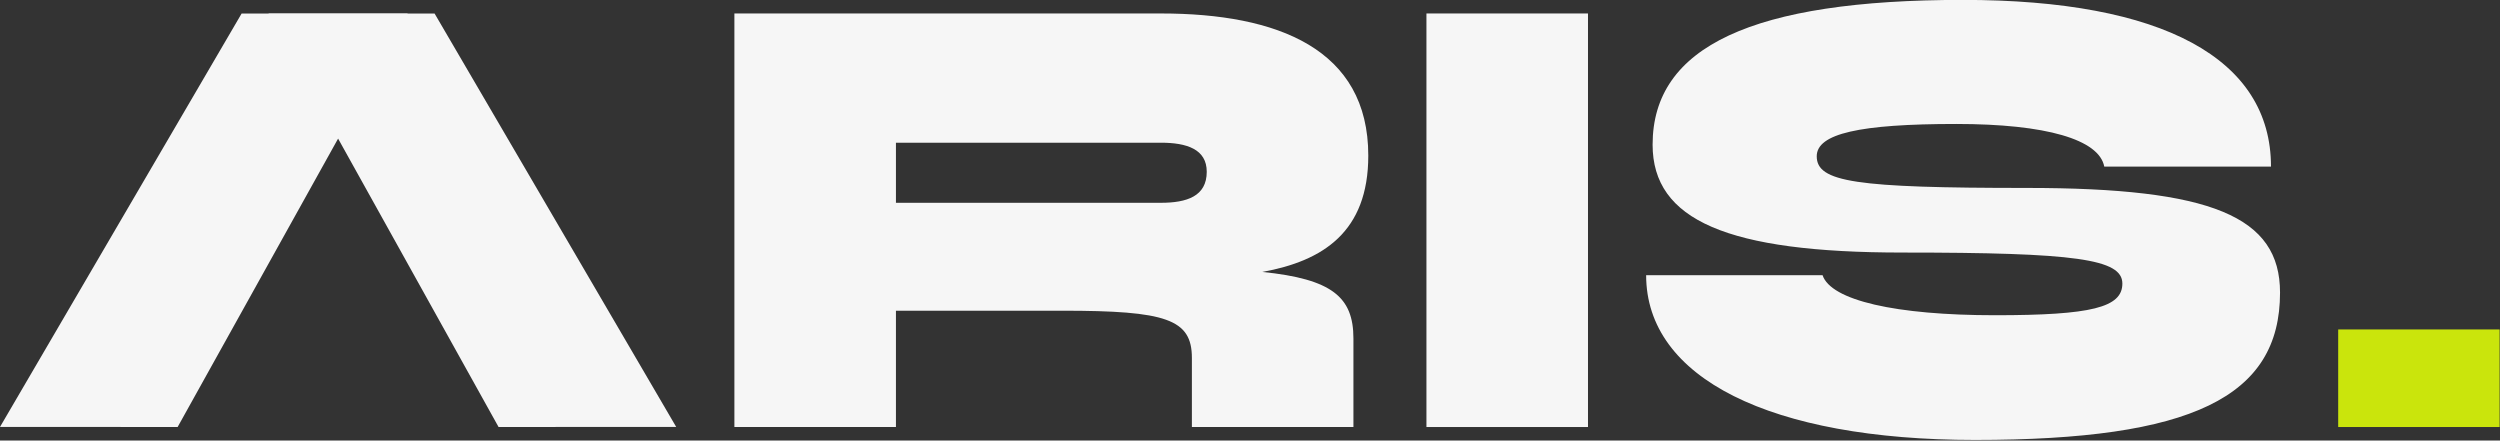
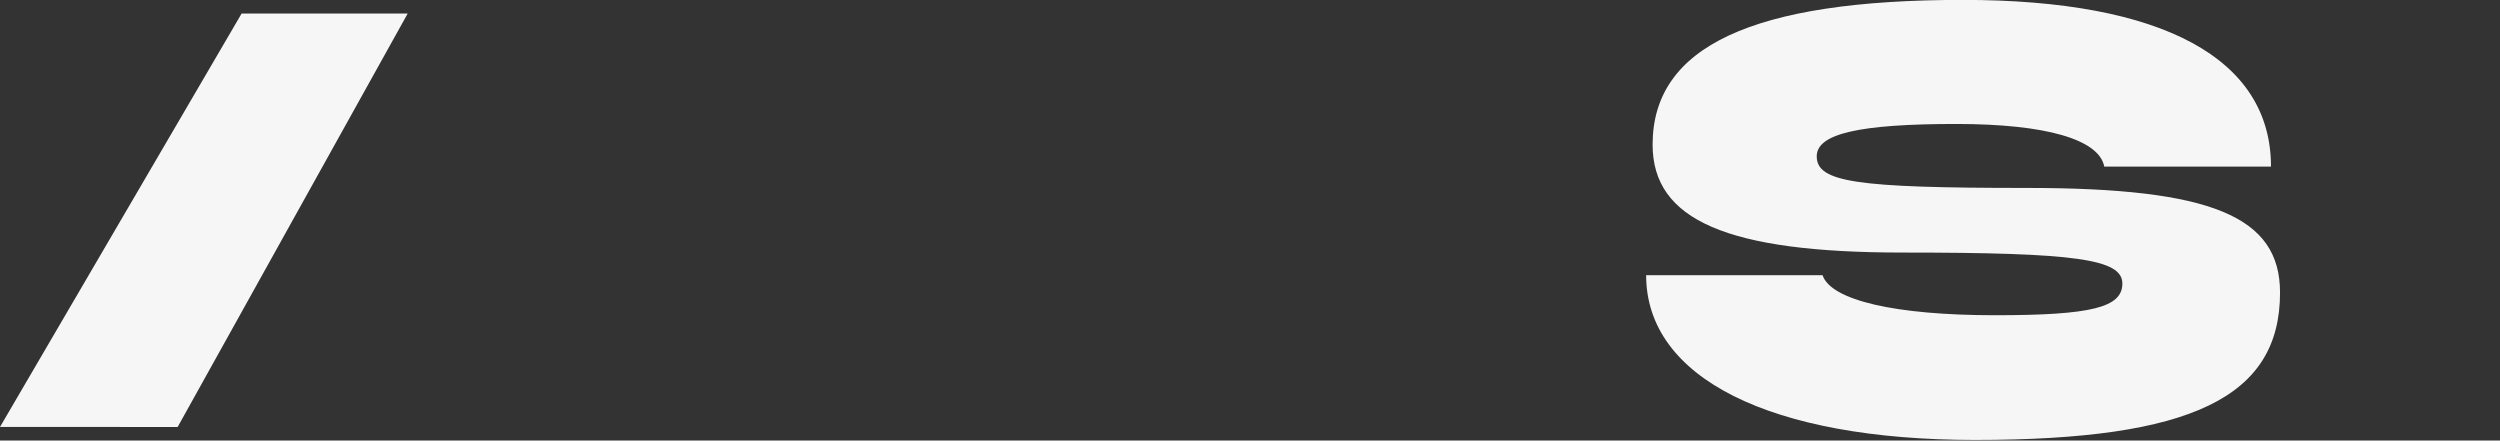
<svg xmlns="http://www.w3.org/2000/svg" width="100%" height="100%" viewBox="0 0 3280 578" version="1.1" xml:space="preserve" style="fill-rule:evenodd;clip-rule:evenodd;stroke-linejoin:round;stroke-miterlimit:2;">
  <rect x="0" y="0" width="3280" height="578" fill="#333333" stroke="none" />
  <g transform="matrix(1,0,0,1,-633.866,-2377.45)">
    <g>
      <g transform="matrix(847.777,0,0,847.777,1442.25,2937.7)">
-         <path d="M1,-0.24C1.094,-0.257 1.164,-0.302 1.164,-0.42C1.164,-0.585 1.024,-0.64 0.843,-0.64L0.183,-0.64L0.183,-0L0.433,-0L0.433,-0.18L0.691,-0.18C0.851,-0.18 0.891,-0.167 0.891,-0.107L0.891,-0L1.141,-0L1.141,-0.137C1.141,-0.201 1.108,-0.229 1,-0.24ZM0.433,-0.347L0.433,-0.44L0.843,-0.44C0.883,-0.44 0.914,-0.43 0.914,-0.395C0.914,-0.357 0.883,-0.347 0.843,-0.347L0.433,-0.347Z" style="fill:rgb(246,246,246);fill-rule:nonzero;" />
-       </g>
+         </g>
      <g transform="matrix(847.777,0,0,847.777,2433.3,2937.7)">
-         <rect x="0.085" y="-0.64" width="0.25" height="0.64" style="fill:rgb(246,246,246);fill-rule:nonzero;" />
-       </g>
+         </g>
      <g transform="matrix(847.777,0,0,847.777,2759.69,2937.7)">
        <path d="M0.04,-0.235C0.04,-0.076 0.232,0.02 0.549,0.02C0.884,0.02 1.021,-0.046 1.021,-0.208C1.021,-0.326 0.915,-0.37 0.629,-0.37C0.364,-0.37 0.304,-0.379 0.304,-0.419C0.304,-0.454 0.37,-0.469 0.52,-0.469C0.659,-0.469 0.741,-0.445 0.749,-0.403L1.007,-0.403C1.007,-0.57 0.84,-0.661 0.53,-0.661C0.205,-0.661 0.05,-0.589 0.05,-0.437C0.05,-0.32 0.166,-0.27 0.437,-0.27C0.705,-0.27 0.777,-0.26 0.777,-0.222C0.777,-0.185 0.729,-0.173 0.58,-0.173C0.426,-0.173 0.326,-0.196 0.313,-0.235L0.04,-0.235Z" style="fill:rgb(246,246,246);fill-rule:nonzero;" />
      </g>
      <g transform="matrix(833.744,0,0,847.777,3659.89,2937.7)">
-         <rect x="0.05" y="-0.151" width="0.254" height="0.151" style="fill:rgb(202,229,12);fill-rule:nonzero;" />
-       </g>
+         </g>
      <g transform="matrix(1,0,0,1,95.837,0)">
-         <path d="M1192.13,2937.65L890.306,2395.18L1108.19,2395.18L1425.2,2937.59L1192.13,2937.65Z" style="fill:rgb(246,246,246);" />
-       </g>
+         </g>
      <g transform="matrix(-1,0,0,1,2059.07,0)">
        <path d="M1192.13,2937.65L890.306,2395.18L1108.19,2395.18L1425.2,2937.59L1192.13,2937.65Z" style="fill:rgb(246,246,246);" />
      </g>
    </g>
  </g>
</svg>